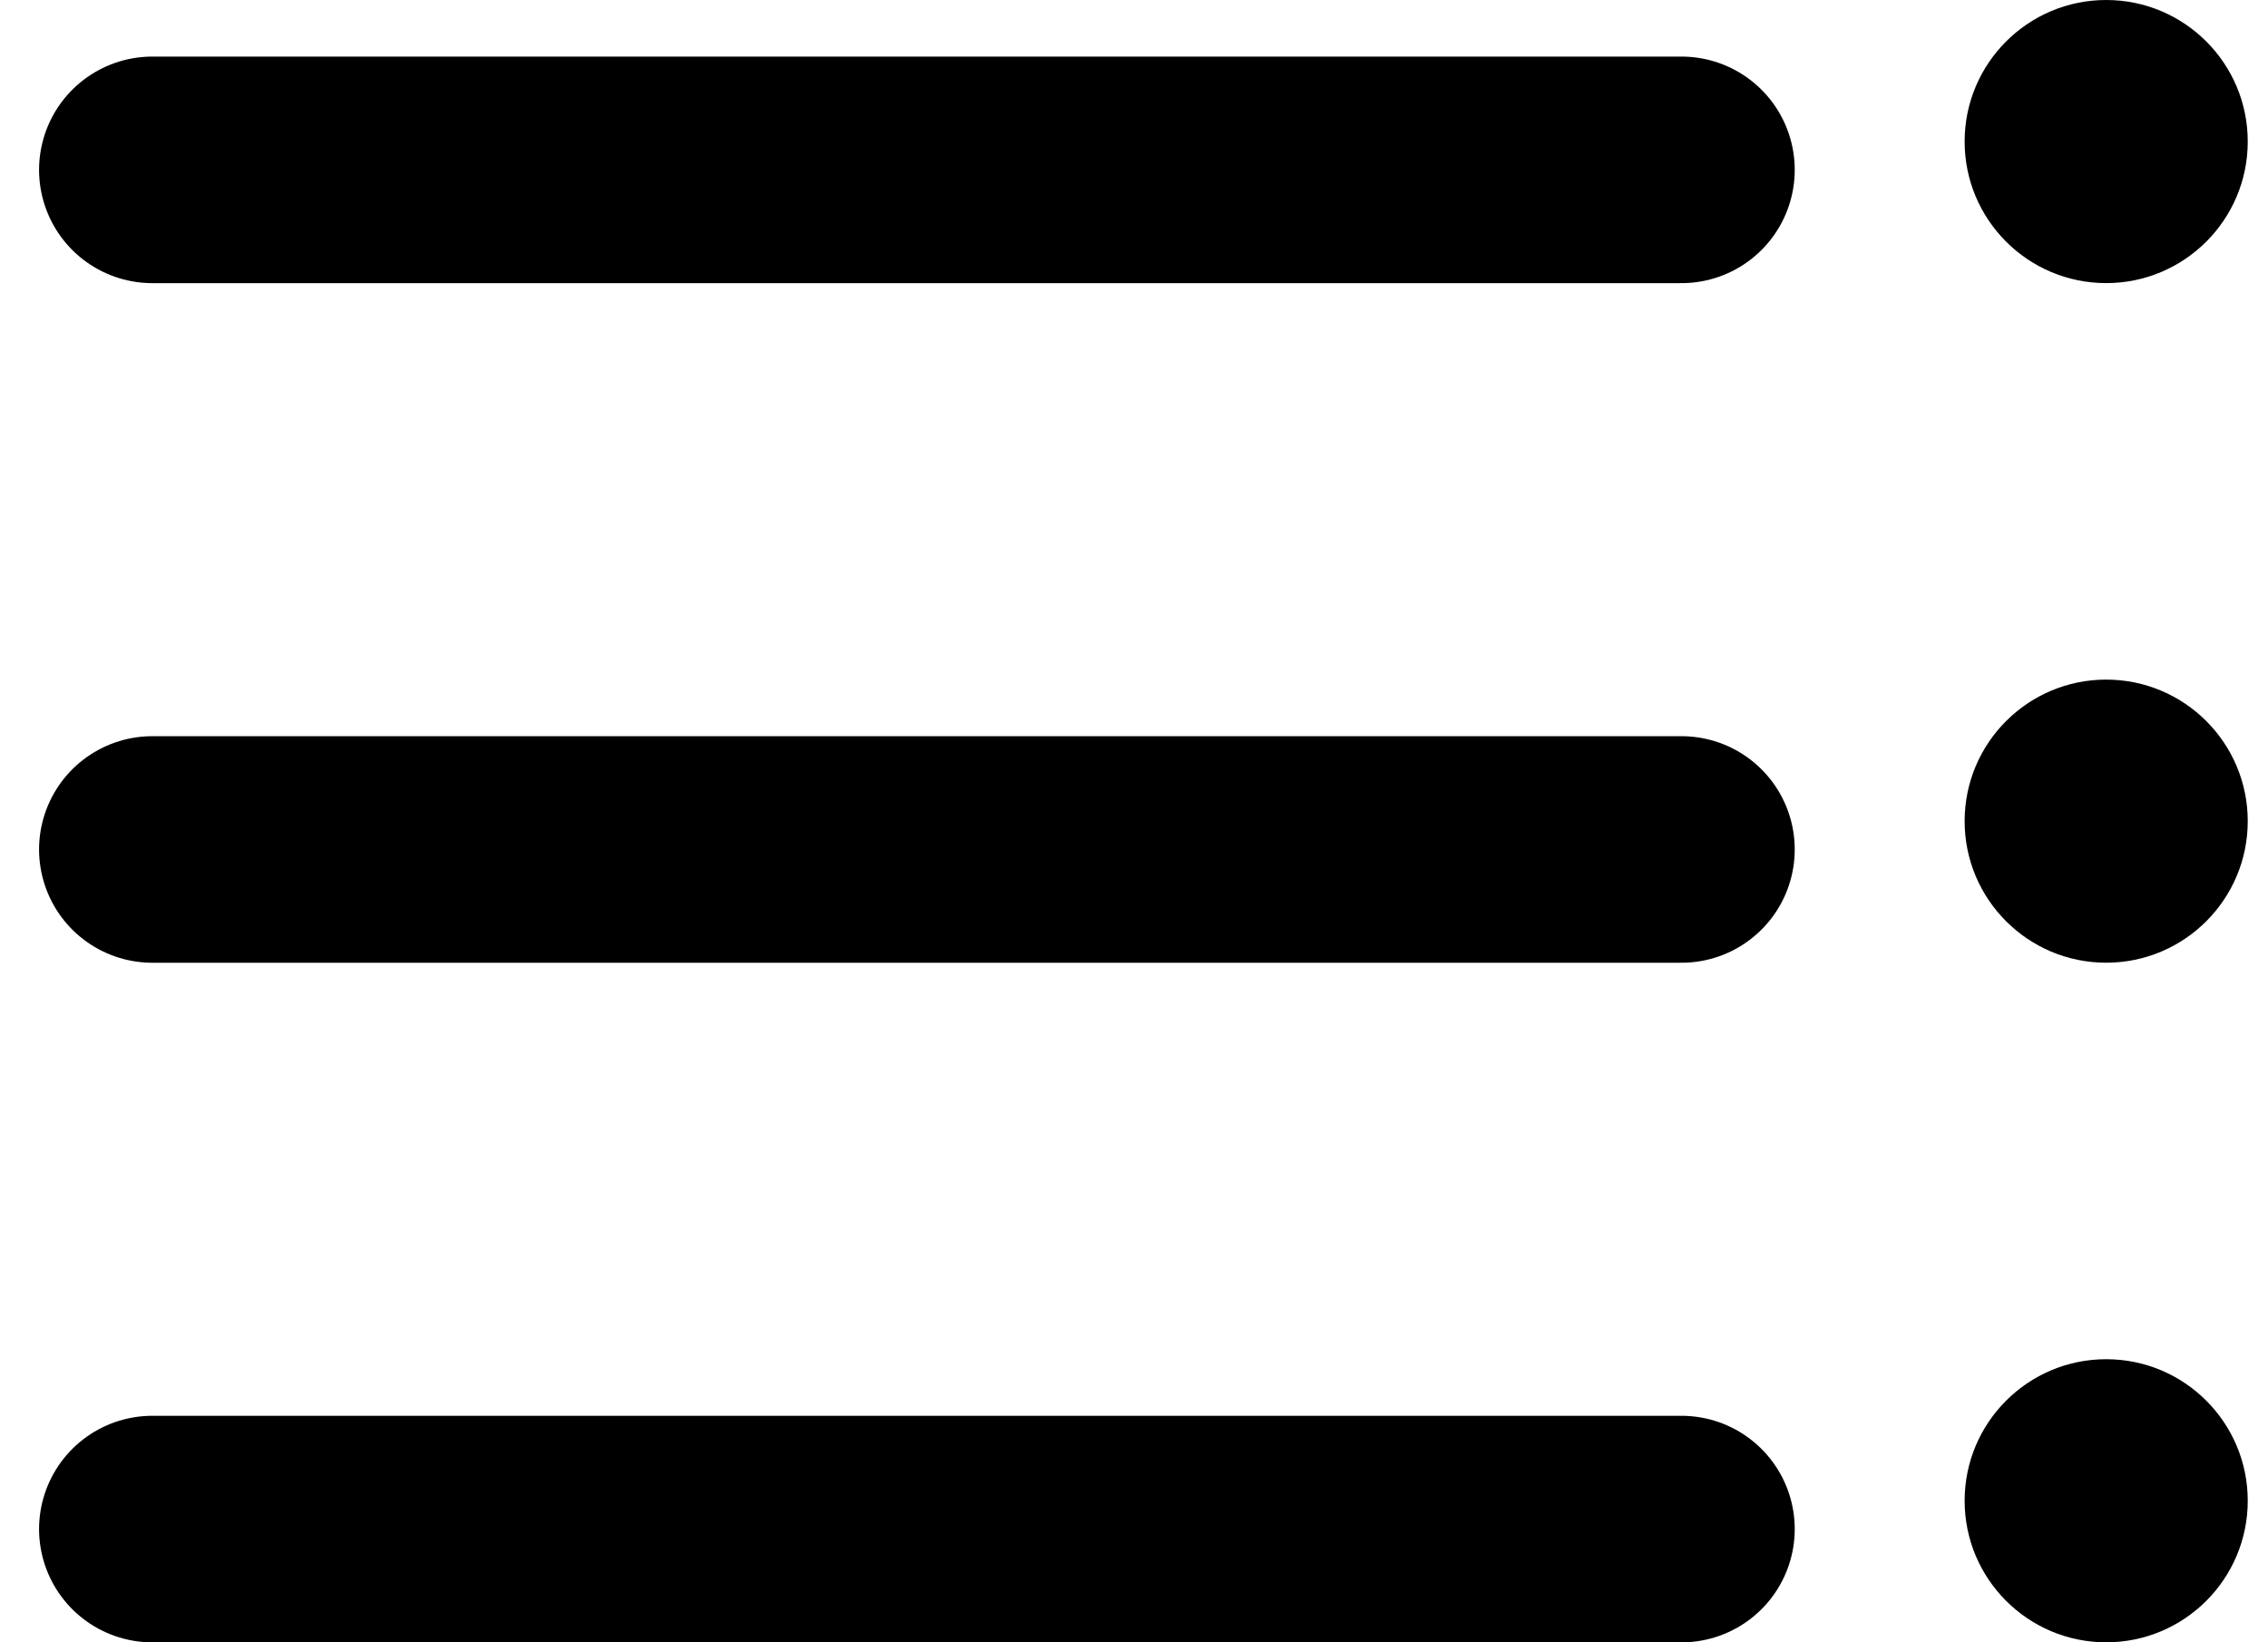
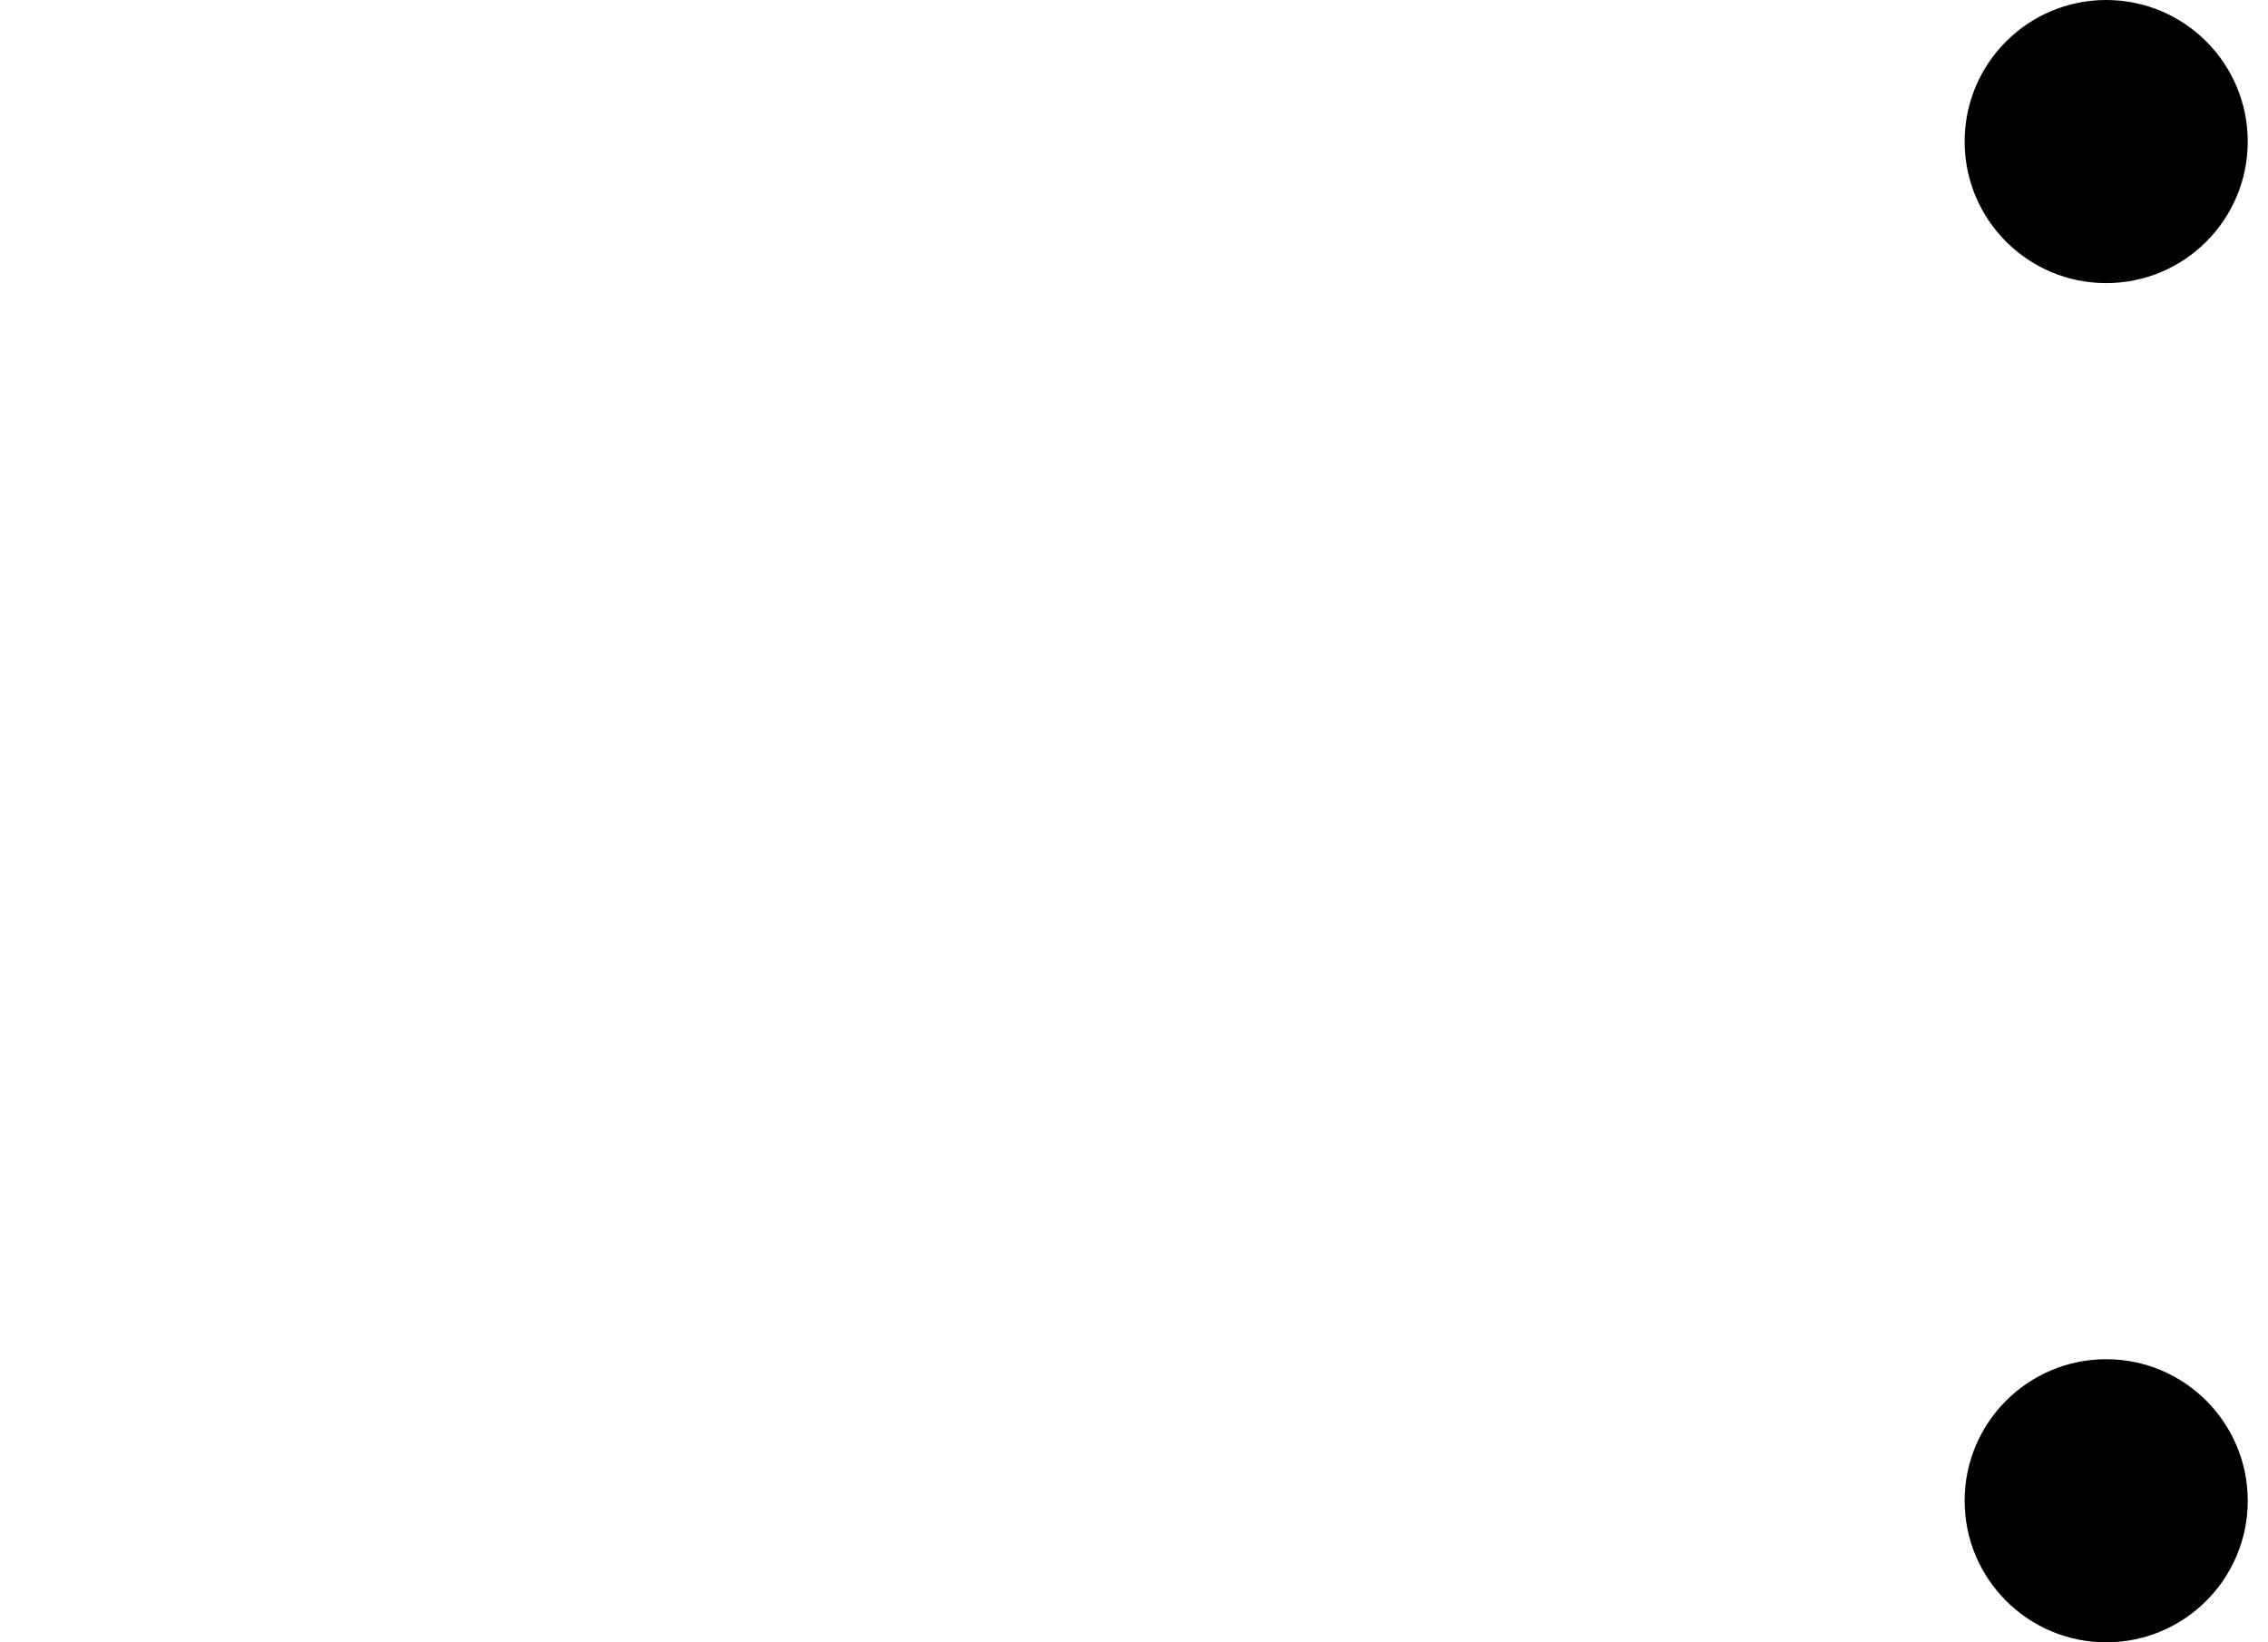
<svg xmlns="http://www.w3.org/2000/svg" width="29" height="21" viewBox="0 0 29 21" fill="none">
-   <line x1="1.948" y1="2.172" x2="21.5" y2="2.172" stroke="black" stroke-width="2.897" stroke-linecap="round" />
-   <line x1="1.948" y1="10.862" x2="21.5" y2="10.862" stroke="black" stroke-width="2.897" stroke-linecap="round" />
-   <line x1="1.948" y1="19.552" x2="21.5" y2="19.552" stroke="black" stroke-width="2.897" stroke-linecap="round" />
  <circle cx="26.931" cy="1.81" r="1.81" fill="black" />
-   <circle cx="26.931" cy="10.5" r="1.81" fill="black" />
  <circle cx="26.931" cy="19.19" r="1.81" fill="black" />
</svg>